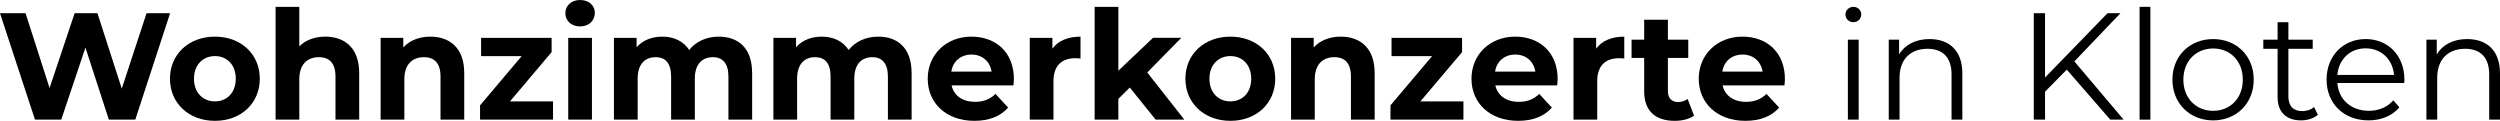
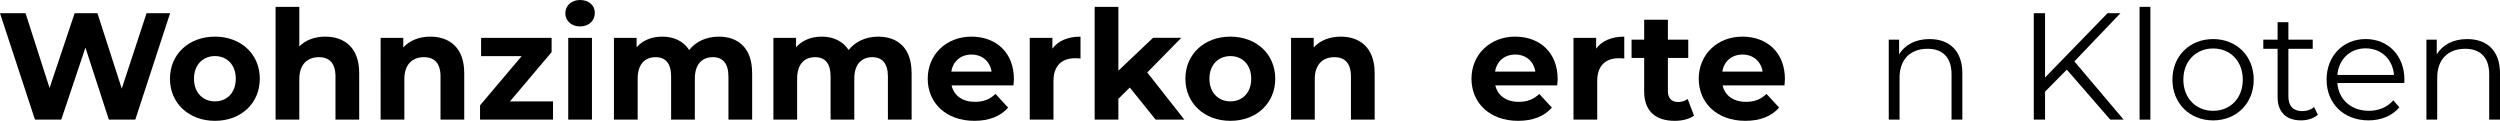
<svg xmlns="http://www.w3.org/2000/svg" id="Ebene_2" viewBox="0 0 1147.9 55.49">
  <defs>
    <style>.cls-1{fill:#000;stroke-width:0px;}</style>
  </defs>
  <g id="Ebene_1-2">
    <path class="cls-1" d="M78.1,6.07l-15.98,48.86h-12.14l-10.75-33.08-11.1,33.08h-12.07L0,6.07h11.73l11.03,34.34L34.27,6.07h10.47l11.17,34.62,11.38-34.62h10.82Z" />
    <path class="cls-1" d="M78.04,36.15c0-11.31,8.72-19.33,20.66-19.33s20.59,8.03,20.59,19.33-8.65,19.33-20.59,19.33-20.66-8.03-20.66-19.33ZM108.26,36.15c0-6.49-4.12-10.4-9.56-10.4s-9.63,3.91-9.63,10.4,4.19,10.4,9.63,10.4,9.56-3.91,9.56-10.4Z" />
    <path class="cls-1" d="M164.93,33.43v21.5h-10.89v-19.82c0-6.07-2.79-8.86-7.61-8.86-5.23,0-9,3.21-9,10.12v18.56h-10.89V3.14h10.89v18.15c2.93-2.93,7.12-4.47,11.93-4.47,8.86,0,15.56,5.17,15.56,16.61Z" />
    <path class="cls-1" d="M213.16,33.43v21.5h-10.89v-19.82c0-6.07-2.79-8.86-7.61-8.86-5.23,0-9,3.21-9,10.12v18.56h-10.89V17.38h10.4v4.4c2.93-3.21,7.33-4.96,12.42-4.96,8.86,0,15.56,5.17,15.56,16.61Z" />
    <path class="cls-1" d="M253.92,46.55v8.38h-33.5v-6.56l19.12-22.61h-18.64v-8.38h32.38v6.56l-19.12,22.61h19.75Z" />
    <path class="cls-1" d="M259.58,6.07c0-3.42,2.72-6.07,6.77-6.07s6.77,2.51,6.77,5.86c0,3.63-2.72,6.28-6.77,6.28s-6.77-2.65-6.77-6.07ZM260.91,17.38h10.89v37.55h-10.89V17.38Z" />
    <path class="cls-1" d="M345.36,33.43v21.5h-10.89v-19.82c0-6.07-2.72-8.86-7.12-8.86-4.89,0-8.31,3.14-8.31,9.84v18.84h-10.89v-19.82c0-6.07-2.58-8.86-7.12-8.86-4.82,0-8.24,3.14-8.24,9.84v18.84h-10.89V17.38h10.4v4.33c2.79-3.21,6.98-4.89,11.8-4.89,5.23,0,9.7,2.02,12.35,6.14,3-3.84,7.89-6.14,13.54-6.14,8.93,0,15.35,5.17,15.35,16.61Z" />
    <path class="cls-1" d="M418.58,33.43v21.5h-10.89v-19.82c0-6.07-2.72-8.86-7.12-8.86-4.89,0-8.31,3.14-8.31,9.84v18.84h-10.89v-19.82c0-6.07-2.58-8.86-7.12-8.86-4.82,0-8.24,3.14-8.24,9.84v18.84h-10.89V17.38h10.4v4.33c2.79-3.21,6.98-4.89,11.8-4.89,5.23,0,9.7,2.02,12.35,6.14,3-3.84,7.89-6.14,13.54-6.14,8.93,0,15.35,5.17,15.35,16.61Z" />
    <path class="cls-1" d="M465.34,39.22h-28.41c1.05,4.68,5.03,7.54,10.75,7.54,3.98,0,6.84-1.19,9.42-3.63l5.79,6.28c-3.49,3.98-8.72,6.07-15.49,6.07-12.98,0-21.43-8.17-21.43-19.33s8.58-19.33,20.03-19.33,19.54,7.4,19.54,19.47c0,.84-.14,2.02-.21,2.93ZM436.8,32.87h18.5c-.77-4.75-4.33-7.82-9.21-7.82s-8.51,3-9.28,7.82Z" />
    <path class="cls-1" d="M496.13,16.82v10.05c-.91-.07-1.61-.14-2.44-.14-6,0-9.98,3.28-9.98,10.47v17.73h-10.89V17.38h10.4v4.96c2.65-3.63,7.12-5.51,12.91-5.51Z" />
    <path class="cls-1" d="M518.74,40.2l-5.23,5.17v9.56h-10.89V3.14h10.89v29.31l15.91-15.08h12.98l-15.63,15.91,17.03,21.64h-13.19l-11.86-14.73Z" />
    <path class="cls-1" d="M544.29,36.15c0-11.31,8.72-19.33,20.66-19.33s20.59,8.03,20.59,19.33-8.66,19.33-20.59,19.33-20.66-8.03-20.66-19.33ZM574.51,36.15c0-6.49-4.12-10.4-9.56-10.4s-9.63,3.91-9.63,10.4,4.19,10.4,9.63,10.4,9.56-3.91,9.56-10.4Z" />
    <path class="cls-1" d="M631.19,33.43v21.5h-10.89v-19.82c0-6.07-2.79-8.86-7.61-8.86-5.23,0-9,3.21-9,10.12v18.56h-10.89V17.38h10.4v4.4c2.93-3.21,7.33-4.96,12.42-4.96,8.86,0,15.56,5.17,15.56,16.61Z" />
-     <path class="cls-1" d="M671.95,46.55v8.38h-33.5v-6.56l19.12-22.61h-18.63v-8.38h32.38v6.56l-19.12,22.61h19.75Z" />
    <path class="cls-1" d="M715.01,39.22h-28.41c1.05,4.68,5.02,7.54,10.75,7.54,3.98,0,6.84-1.19,9.42-3.63l5.79,6.28c-3.49,3.98-8.72,6.07-15.49,6.07-12.98,0-21.43-8.17-21.43-19.33s8.58-19.33,20.03-19.33,19.54,7.4,19.54,19.47c0,.84-.14,2.02-.21,2.93ZM686.47,32.87h18.5c-.77-4.75-4.33-7.82-9.21-7.82s-8.51,3-9.28,7.82Z" />
    <path class="cls-1" d="M745.8,16.82v10.05c-.91-.07-1.6-.14-2.44-.14-6,0-9.98,3.28-9.98,10.47v17.73h-10.89V17.38h10.4v4.96c2.65-3.63,7.12-5.51,12.91-5.51Z" />
    <path class="cls-1" d="M777.83,53.11c-2.23,1.6-5.51,2.37-8.86,2.37-8.86,0-14.03-4.54-14.03-13.47v-15.42h-5.79v-8.38h5.79v-9.14h10.89v9.14h9.35v8.38h-9.35v15.29c0,3.21,1.75,4.96,4.68,4.96,1.61,0,3.21-.49,4.4-1.4l2.93,7.68Z" />
    <path class="cls-1" d="M819.36,39.22h-28.41c1.05,4.68,5.02,7.54,10.75,7.54,3.98,0,6.84-1.19,9.42-3.63l5.79,6.28c-3.49,3.98-8.72,6.07-15.49,6.07-12.98,0-21.43-8.17-21.43-19.33s8.58-19.33,20.03-19.33,19.54,7.4,19.54,19.47c0,.84-.14,2.02-.21,2.93ZM790.82,32.87h18.5c-.77-4.75-4.33-7.82-9.21-7.82s-8.51,3-9.28,7.82Z" />
-     <path class="cls-1" d="M847.35,6.63c0-1.88,1.61-3.49,3.63-3.49s3.63,1.54,3.63,3.42c0,2.02-1.54,3.63-3.63,3.63s-3.63-1.6-3.63-3.56ZM848.47,18.22h4.96v36.71h-4.96V18.22Z" />
    <path class="cls-1" d="M901.03,33.64v21.29h-4.96v-20.8c0-7.75-4.05-11.73-11.03-11.73-7.89,0-12.84,4.89-12.84,13.26v19.26h-4.96V18.22h4.75v6.77c2.65-4.47,7.61-7.05,13.96-7.05,8.93,0,15.08,5.16,15.08,15.7Z" />
    <path class="cls-1" d="M948.98,31.97l-9.98,10.12v12.84h-5.17V6.07h5.17v29.52l28.69-29.52h5.93l-21.15,22.12,22.61,26.73h-6.14l-19.96-22.96Z" />
    <path class="cls-1" d="M982.41,3.14h4.96v51.79h-4.96V3.14Z" />
    <path class="cls-1" d="M997.49,36.57c0-10.89,7.96-18.63,18.7-18.63s18.63,7.75,18.63,18.63-7.89,18.71-18.63,18.71-18.7-7.82-18.7-18.71ZM1029.8,36.57c0-8.58-5.79-14.31-13.61-14.31s-13.68,5.72-13.68,14.31,5.86,14.31,13.68,14.31,13.61-5.72,13.61-14.31Z" />
    <path class="cls-1" d="M1064.28,52.69c-1.95,1.74-4.89,2.58-7.75,2.58-6.91,0-10.75-3.91-10.75-10.68v-22.19h-6.56v-4.19h6.56v-8.03h4.96v8.03h11.17v4.19h-11.17v21.92c0,4.33,2.23,6.7,6.35,6.7,2.02,0,4.05-.63,5.44-1.88l1.74,3.56Z" />
    <path class="cls-1" d="M1103.93,38.11h-30.71c.56,7.68,6.42,12.77,14.45,12.77,4.47,0,8.45-1.61,11.24-4.82l2.79,3.21c-3.28,3.91-8.38,6-14.17,6-11.45,0-19.26-7.82-19.26-18.71s7.61-18.63,17.94-18.63,17.8,7.61,17.8,18.63c0,.42-.07.98-.07,1.54ZM1073.22,34.41h26.03c-.63-7.19-5.86-12.21-13.05-12.21s-12.35,5.03-12.98,12.21Z" />
    <path class="cls-1" d="M1147.9,33.64v21.29h-4.96v-20.8c0-7.75-4.05-11.73-11.03-11.73-7.89,0-12.84,4.89-12.84,13.26v19.26h-4.96V18.22h4.75v6.77c2.65-4.47,7.61-7.05,13.96-7.05,8.93,0,15.08,5.16,15.08,15.7Z" />
  </g>
</svg>